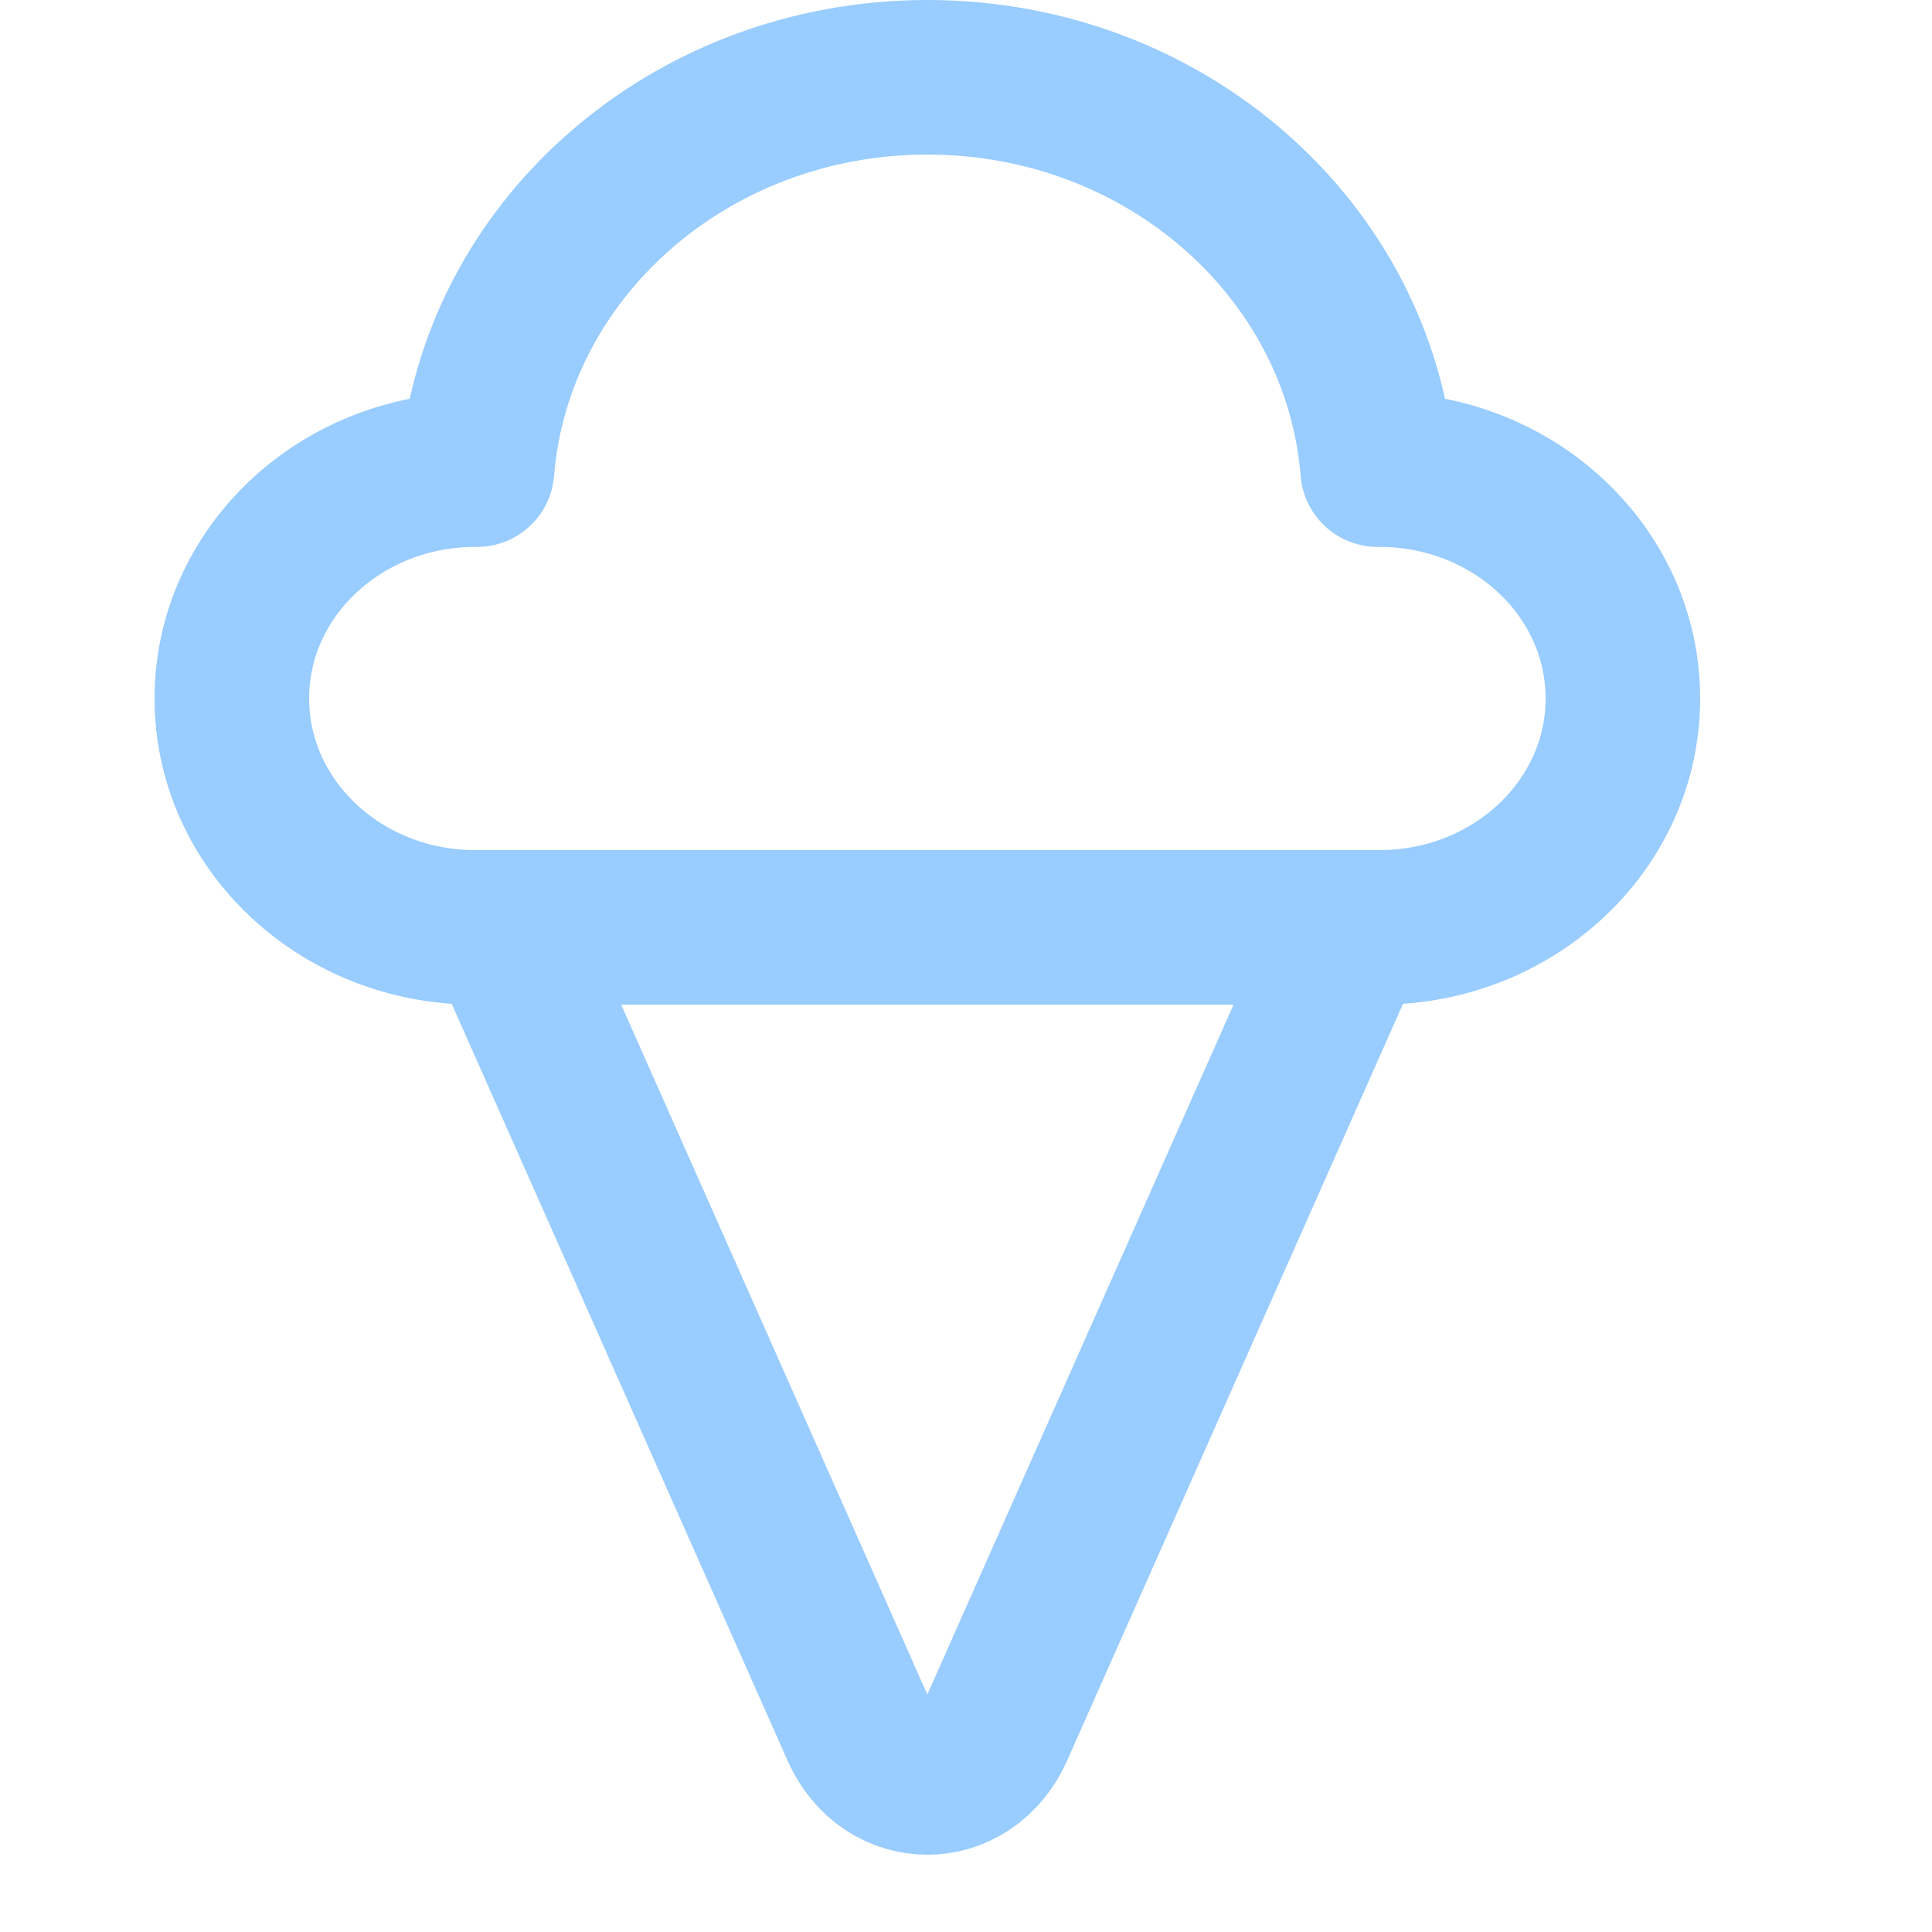
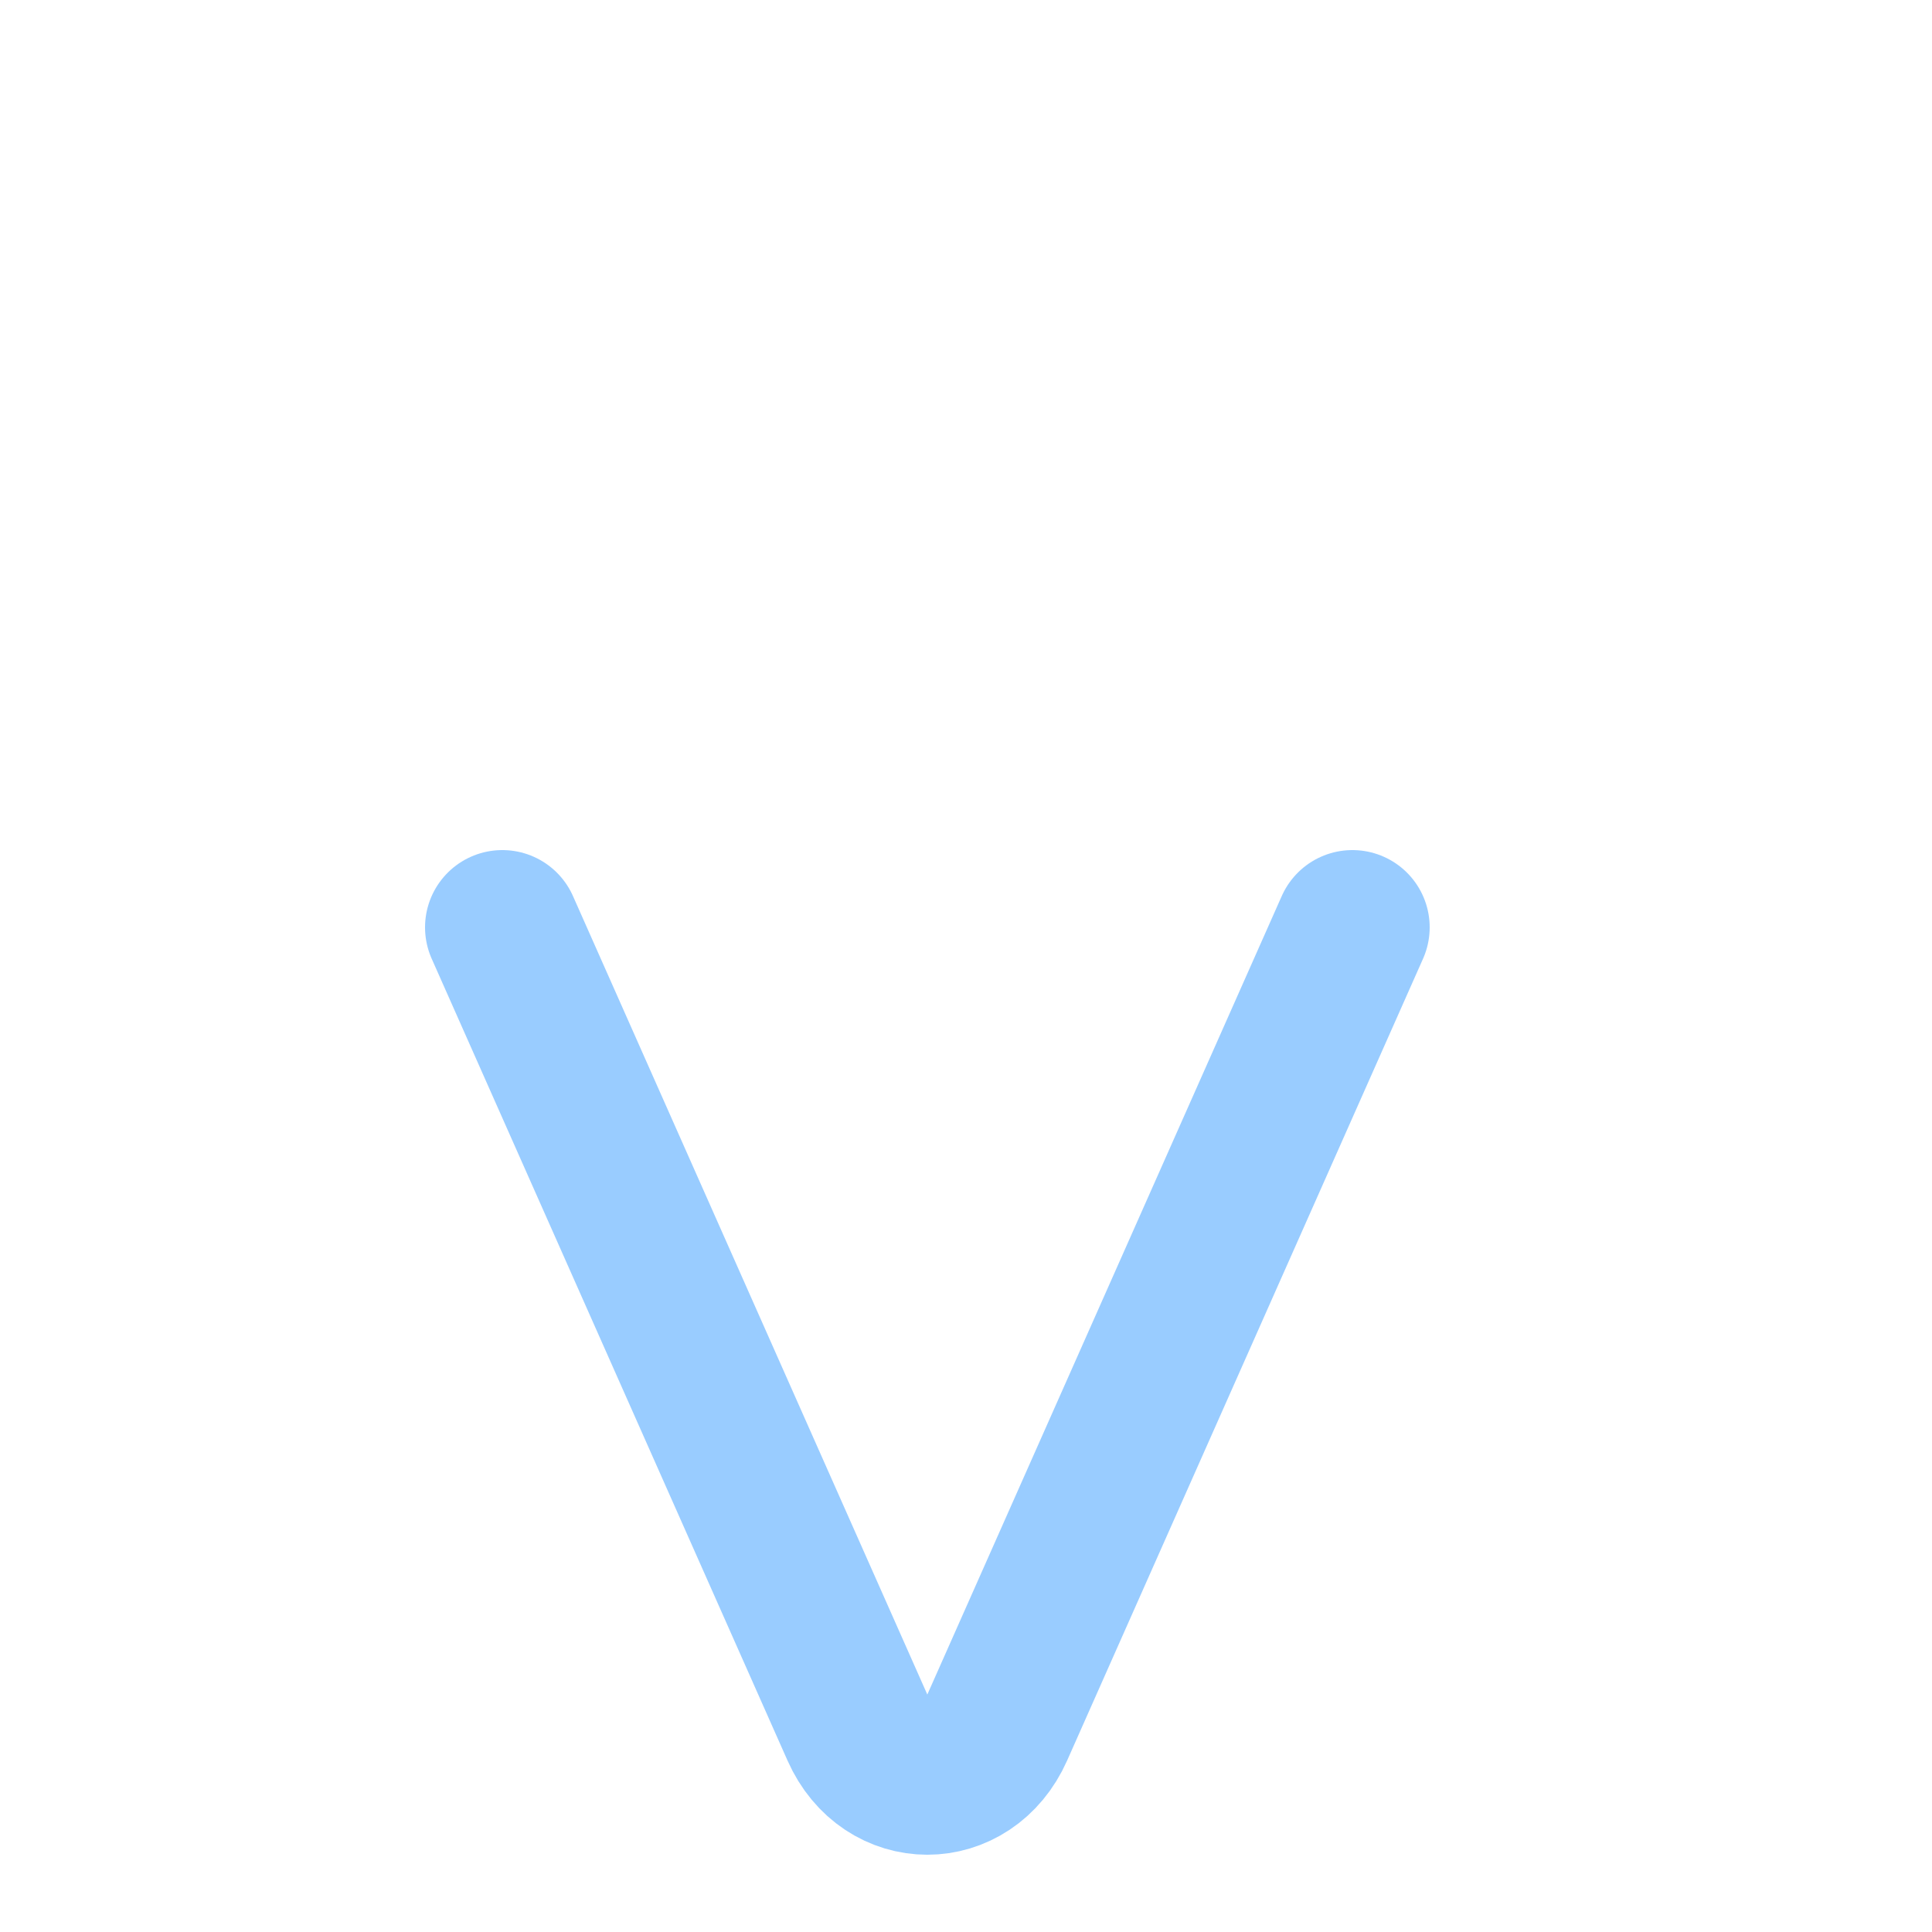
<svg xmlns="http://www.w3.org/2000/svg" enable-background="new 0 0 25 25" width="100" height="100" viewBox="0 0 25 25">
  <title>ice-cream</title>
  <g style="fill:none;stroke:#99ccff;stroke-width:2;stroke-linecap:round;stroke-linejoin:round;stroke-miterlimit:10">
    <path d="m6.5 12 4.605 10.377c.369.831 1.42.831 1.789 0l4.606-10.377" />
-     <path d="m17.85 6.077h-.023c-.23-2.839-2.748-5.077-5.827-5.077s-5.597 2.238-5.827 5.077h-.023c-1.74 0-3.15 1.326-3.15 2.961s1.41 2.962 3.15 2.962h11.7c1.74 0 3.15-1.326 3.15-2.962s-1.41-2.961-3.15-2.961z" />
  </g>
</svg>